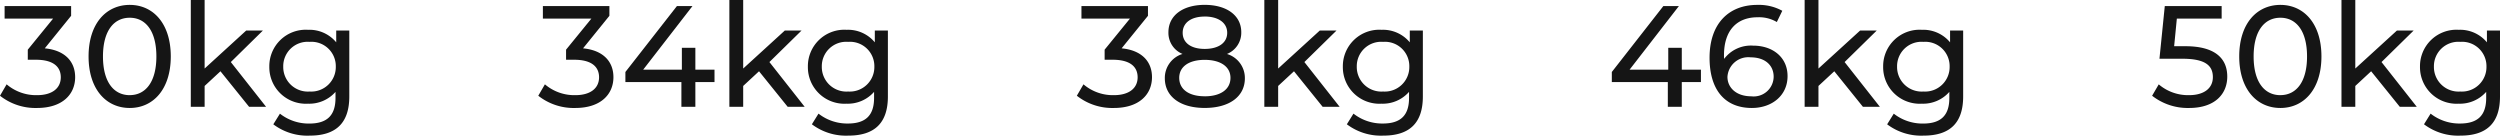
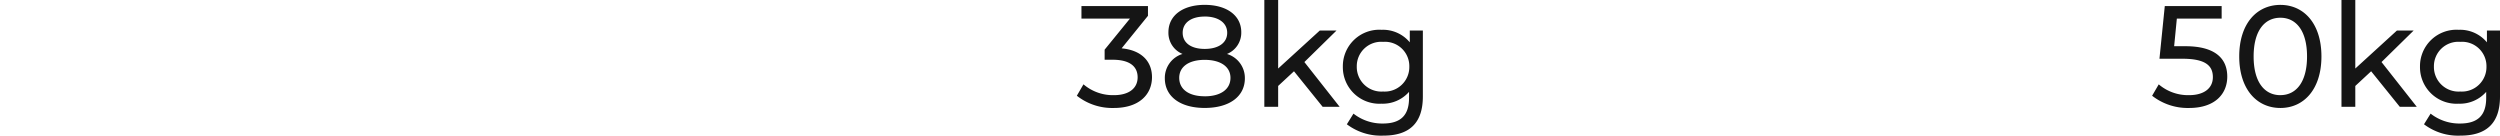
<svg xmlns="http://www.w3.org/2000/svg" width="277.844" height="15.072" viewBox="0 0 277.844 15.072">
  <g id="Group_1923" data-name="Group 1923" transform="translate(-37.96 -1759.128)">
    <g id="Component_33_38" data-name="Component 33 – 38" transform="translate(277.141 1759.128)">
      <path id="Path_1504" data-name="Path 1504" d="M3.968-6.736H2.72l.3-3.072H8V-11.2H1.68L1.088-5.344H3.632c2.592,0,3.392.784,3.392,2.048,0,1.216-.96,2-2.656,2a5.031,5.031,0,0,1-3.36-1.2L.272-1.232A6.415,6.415,0,0,0,4.384.128c2.864,0,4.24-1.552,4.24-3.488C8.624-5.344,7.312-6.736,3.968-6.736ZM14.53.128c2.608,0,4.56-2.08,4.56-5.728s-1.952-5.728-4.56-5.728c-2.624,0-4.576,2.08-4.576,5.728S11.906.128,14.53.128Zm0-1.424c-1.76,0-2.976-1.44-2.976-4.3S12.77-9.9,14.53-9.9c1.744,0,2.96,1.44,2.96,4.3S16.274-1.3,14.53-1.3ZM27.8,0h1.888l-3.92-4.976,3.568-3.5H27.477L22.853-4.256v-7.616H21.317V0h1.536V-2.32l1.76-1.632Zm9.682-8.48v1.312A3.869,3.869,0,0,0,34.343-8.56a4.049,4.049,0,0,0-4.3,4.1,4.061,4.061,0,0,0,4.3,4.112A3.88,3.88,0,0,0,37.4-1.664v.672c0,1.92-.912,2.848-2.912,2.848a5.176,5.176,0,0,1-3.264-1.1l-.736,1.184A6.278,6.278,0,0,0,34.535,3.2c2.88,0,4.4-1.36,4.4-4.352V-8.48ZM34.519-1.7a2.733,2.733,0,0,1-2.928-2.768,2.712,2.712,0,0,1,2.928-2.752,2.707,2.707,0,0,1,2.912,2.752A2.729,2.729,0,0,1,34.519-1.7Z" transform="translate(-0.272 11.872)" fill="#151515" />
    </g>
    <g id="Component_33_39" data-name="Component 33 – 39" transform="translate(217.094 1759.128)">
-       <path id="Path_1505" data-name="Path 1505" d="M10.512-4.128H8.384V-6.56H6.88v2.432h-4.3L8.064-11.2H6.336L.608-3.872v1.12H6.832V0H8.384V-2.752h2.128ZM16.306-6.8A3.727,3.727,0,0,0,13.09-5.328a3.48,3.48,0,0,1-.016-.4c0-2.8,1.456-4.224,3.728-4.224a3.884,3.884,0,0,1,2.144.528l.608-1.248a5.393,5.393,0,0,0-2.784-.656c-3.136,0-5.3,2.048-5.3,5.872,0,3.568,1.7,5.584,4.7,5.584,2.224,0,3.968-1.376,3.968-3.536C20.146-5.472,18.53-6.8,16.306-6.8Zm-.192,5.632c-1.728,0-2.656-1.008-2.656-2.16A2.323,2.323,0,0,1,16.034-5.5c1.568,0,2.56.848,2.56,2.16A2.217,2.217,0,0,1,16.114-1.168ZM28.517,0H30.4l-3.92-4.976,3.568-3.5H28.2L23.573-4.256v-7.616H22.037V0h1.536V-2.32l1.76-1.632ZM38.2-8.48v1.312A3.869,3.869,0,0,0,35.063-8.56a4.049,4.049,0,0,0-4.3,4.1,4.061,4.061,0,0,0,4.3,4.112,3.88,3.88,0,0,0,3.056-1.312v.672c0,1.92-.912,2.848-2.912,2.848a5.176,5.176,0,0,1-3.264-1.1l-.736,1.184A6.278,6.278,0,0,0,35.255,3.2c2.88,0,4.4-1.36,4.4-4.352V-8.48ZM35.239-1.7a2.733,2.733,0,0,1-2.928-2.768,2.712,2.712,0,0,1,2.928-2.752,2.707,2.707,0,0,1,2.912,2.752A2.729,2.729,0,0,1,35.239-1.7Z" transform="translate(-0.608 11.872)" fill="#151515" />
-     </g>
+       </g>
    <g id="Component_33_40" data-name="Component 33 – 40" transform="translate(157.638 1759.128)">
      <path id="Path_1506" data-name="Path 1506" d="M5.056-6.5l2.928-3.616V-11.2H.592v1.392H5.984L3.168-6.352v1.12h.9c1.92,0,2.768.768,2.768,1.952,0,1.216-.96,1.984-2.64,1.984A5.044,5.044,0,0,1,.816-2.5L.08-1.232A6.351,6.351,0,0,0,4.192.128c2.848,0,4.24-1.536,4.24-3.424C8.432-5.024,7.3-6.288,5.056-6.5Zm11.714.624a2.546,2.546,0,0,0,1.584-2.416c0-1.872-1.632-3.04-4.064-3.04-2.416,0-4.032,1.168-4.032,3.04a2.532,2.532,0,0,0,1.568,2.416,2.777,2.777,0,0,0-1.968,2.7c0,2.032,1.712,3.3,4.432,3.3,2.736,0,4.464-1.264,4.464-3.3A2.785,2.785,0,0,0,16.77-5.872Zm-2.48-4.16c1.5,0,2.5.688,2.5,1.808,0,1.1-.944,1.792-2.5,1.792-1.536,0-2.448-.688-2.448-1.792C11.842-9.344,12.786-10.032,14.29-10.032Zm0,8.864c-1.776,0-2.832-.784-2.832-2.048,0-1.232,1.056-2,2.832-2s2.864.768,2.864,2C17.154-1.952,16.066-1.168,14.29-1.168ZM27.4,0h1.888l-3.92-4.976,3.568-3.5H27.077L22.453-4.256v-7.616H20.917V0h1.536V-2.32l1.76-1.632Zm9.682-8.48v1.312A3.869,3.869,0,0,0,33.943-8.56a4.049,4.049,0,0,0-4.3,4.1,4.061,4.061,0,0,0,4.3,4.112A3.88,3.88,0,0,0,37-1.664v.672c0,1.92-.912,2.848-2.912,2.848a5.176,5.176,0,0,1-3.264-1.1l-.736,1.184A6.278,6.278,0,0,0,34.135,3.2c2.88,0,4.4-1.36,4.4-4.352V-8.48ZM34.119-1.7a2.733,2.733,0,0,1-2.928-2.768,2.712,2.712,0,0,1,2.928-2.752,2.707,2.707,0,0,1,2.912,2.752A2.729,2.729,0,0,1,34.119-1.7Z" transform="translate(-0.08 11.872)" fill="#151515" />
    </g>
    <g id="Component_33_41" data-name="Component 33 – 41" transform="translate(97.783 1759.128)">
-       <path id="Path_1507" data-name="Path 1507" d="M5.056-6.5l2.928-3.616V-11.2H.592v1.392H5.984L3.168-6.352v1.12h.9c1.92,0,2.768.768,2.768,1.952,0,1.216-.96,1.984-2.64,1.984A5.044,5.044,0,0,1,.816-2.5L.08-1.232A6.351,6.351,0,0,0,4.192.128c2.848,0,4.24-1.536,4.24-3.424C8.432-5.024,7.3-6.288,5.056-6.5Zm14.61,2.368H17.538V-6.56h-1.5v2.432h-4.3L17.218-11.2H15.49L9.762-3.872v1.12h6.224V0h1.552V-2.752h2.128ZM27.8,0h1.888l-3.92-4.976,3.568-3.5H27.477L22.853-4.256v-7.616H21.317V0h1.536V-2.32l1.76-1.632Zm9.682-8.48v1.312A3.869,3.869,0,0,0,34.343-8.56a4.049,4.049,0,0,0-4.3,4.1,4.061,4.061,0,0,0,4.3,4.112A3.88,3.88,0,0,0,37.4-1.664v.672c0,1.92-.912,2.848-2.912,2.848a5.176,5.176,0,0,1-3.264-1.1l-.736,1.184A6.278,6.278,0,0,0,34.535,3.2c2.88,0,4.4-1.36,4.4-4.352V-8.48ZM34.519-1.7a2.733,2.733,0,0,1-2.928-2.768,2.712,2.712,0,0,1,2.928-2.752,2.707,2.707,0,0,1,2.912,2.752A2.729,2.729,0,0,1,34.519-1.7Z" transform="translate(-0.08 11.872)" fill="#151515" />
-     </g>
+       </g>
    <g id="Component_33_42" data-name="Component 33 – 42" transform="translate(37.96 1759.128)">
-       <path id="Path_1508" data-name="Path 1508" d="M5.056-6.5l2.928-3.616V-11.2H.592v1.392H5.984L3.168-6.352v1.12h.9c1.92,0,2.768.768,2.768,1.952,0,1.216-.96,1.984-2.64,1.984A5.044,5.044,0,0,1,.816-2.5L.08-1.232A6.351,6.351,0,0,0,4.192.128c2.848,0,4.24-1.536,4.24-3.424C8.432-5.024,7.3-6.288,5.056-6.5ZM14.5.128c2.608,0,4.56-2.08,4.56-5.728s-1.952-5.728-4.56-5.728c-2.624,0-4.576,2.08-4.576,5.728S11.874.128,14.5.128Zm0-1.424c-1.76,0-2.976-1.44-2.976-4.3S12.738-9.9,14.5-9.9c1.744,0,2.96,1.44,2.96,4.3S16.242-1.3,14.5-1.3ZM27.765,0h1.888l-3.92-4.976L29.3-8.48H27.445L22.821-4.256v-7.616H21.285V0h1.536V-2.32l1.76-1.632Zm9.682-8.48v1.312A3.869,3.869,0,0,0,34.311-8.56a4.049,4.049,0,0,0-4.3,4.1,4.061,4.061,0,0,0,4.3,4.112,3.88,3.88,0,0,0,3.056-1.312v.672c0,1.92-.912,2.848-2.912,2.848a5.176,5.176,0,0,1-3.264-1.1l-.736,1.184A6.278,6.278,0,0,0,34.5,3.2c2.88,0,4.4-1.36,4.4-4.352V-8.48ZM34.487-1.7a2.733,2.733,0,0,1-2.928-2.768,2.712,2.712,0,0,1,2.928-2.752A2.707,2.707,0,0,1,37.4-4.464,2.729,2.729,0,0,1,34.487-1.7Z" transform="translate(-0.08 11.872)" fill="#151515" />
-     </g>
+       </g>
  </g>
</svg>